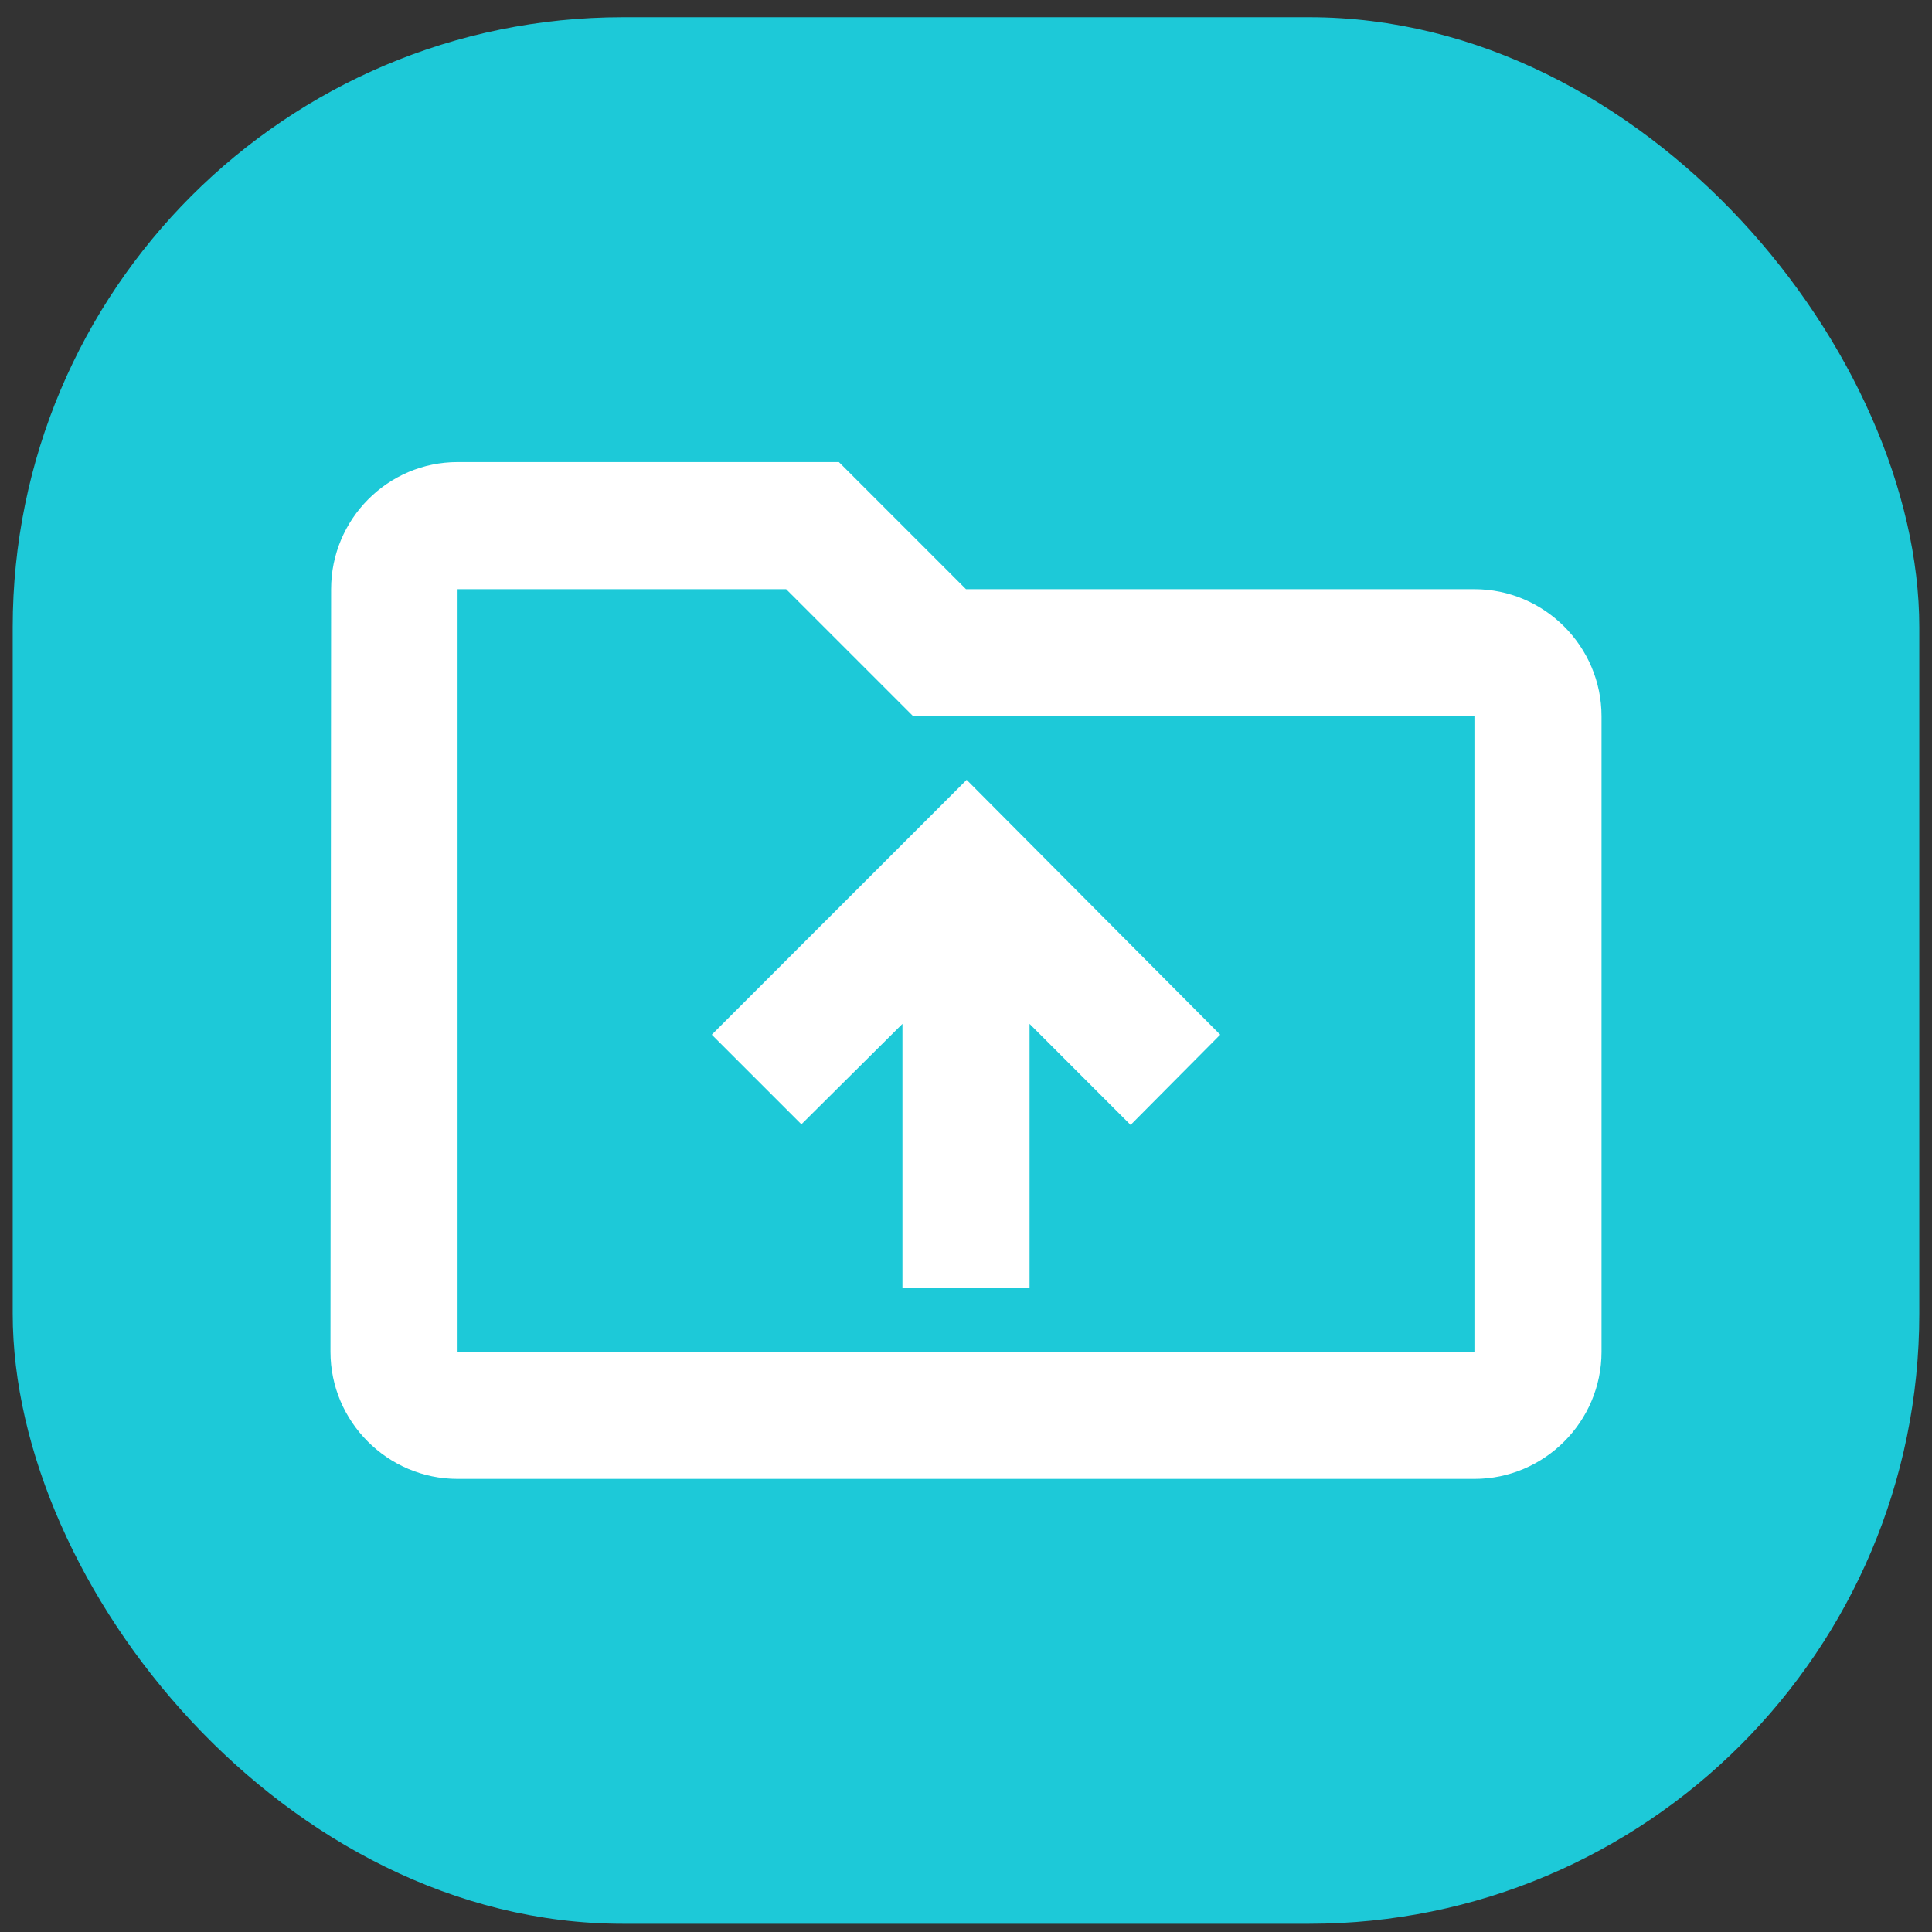
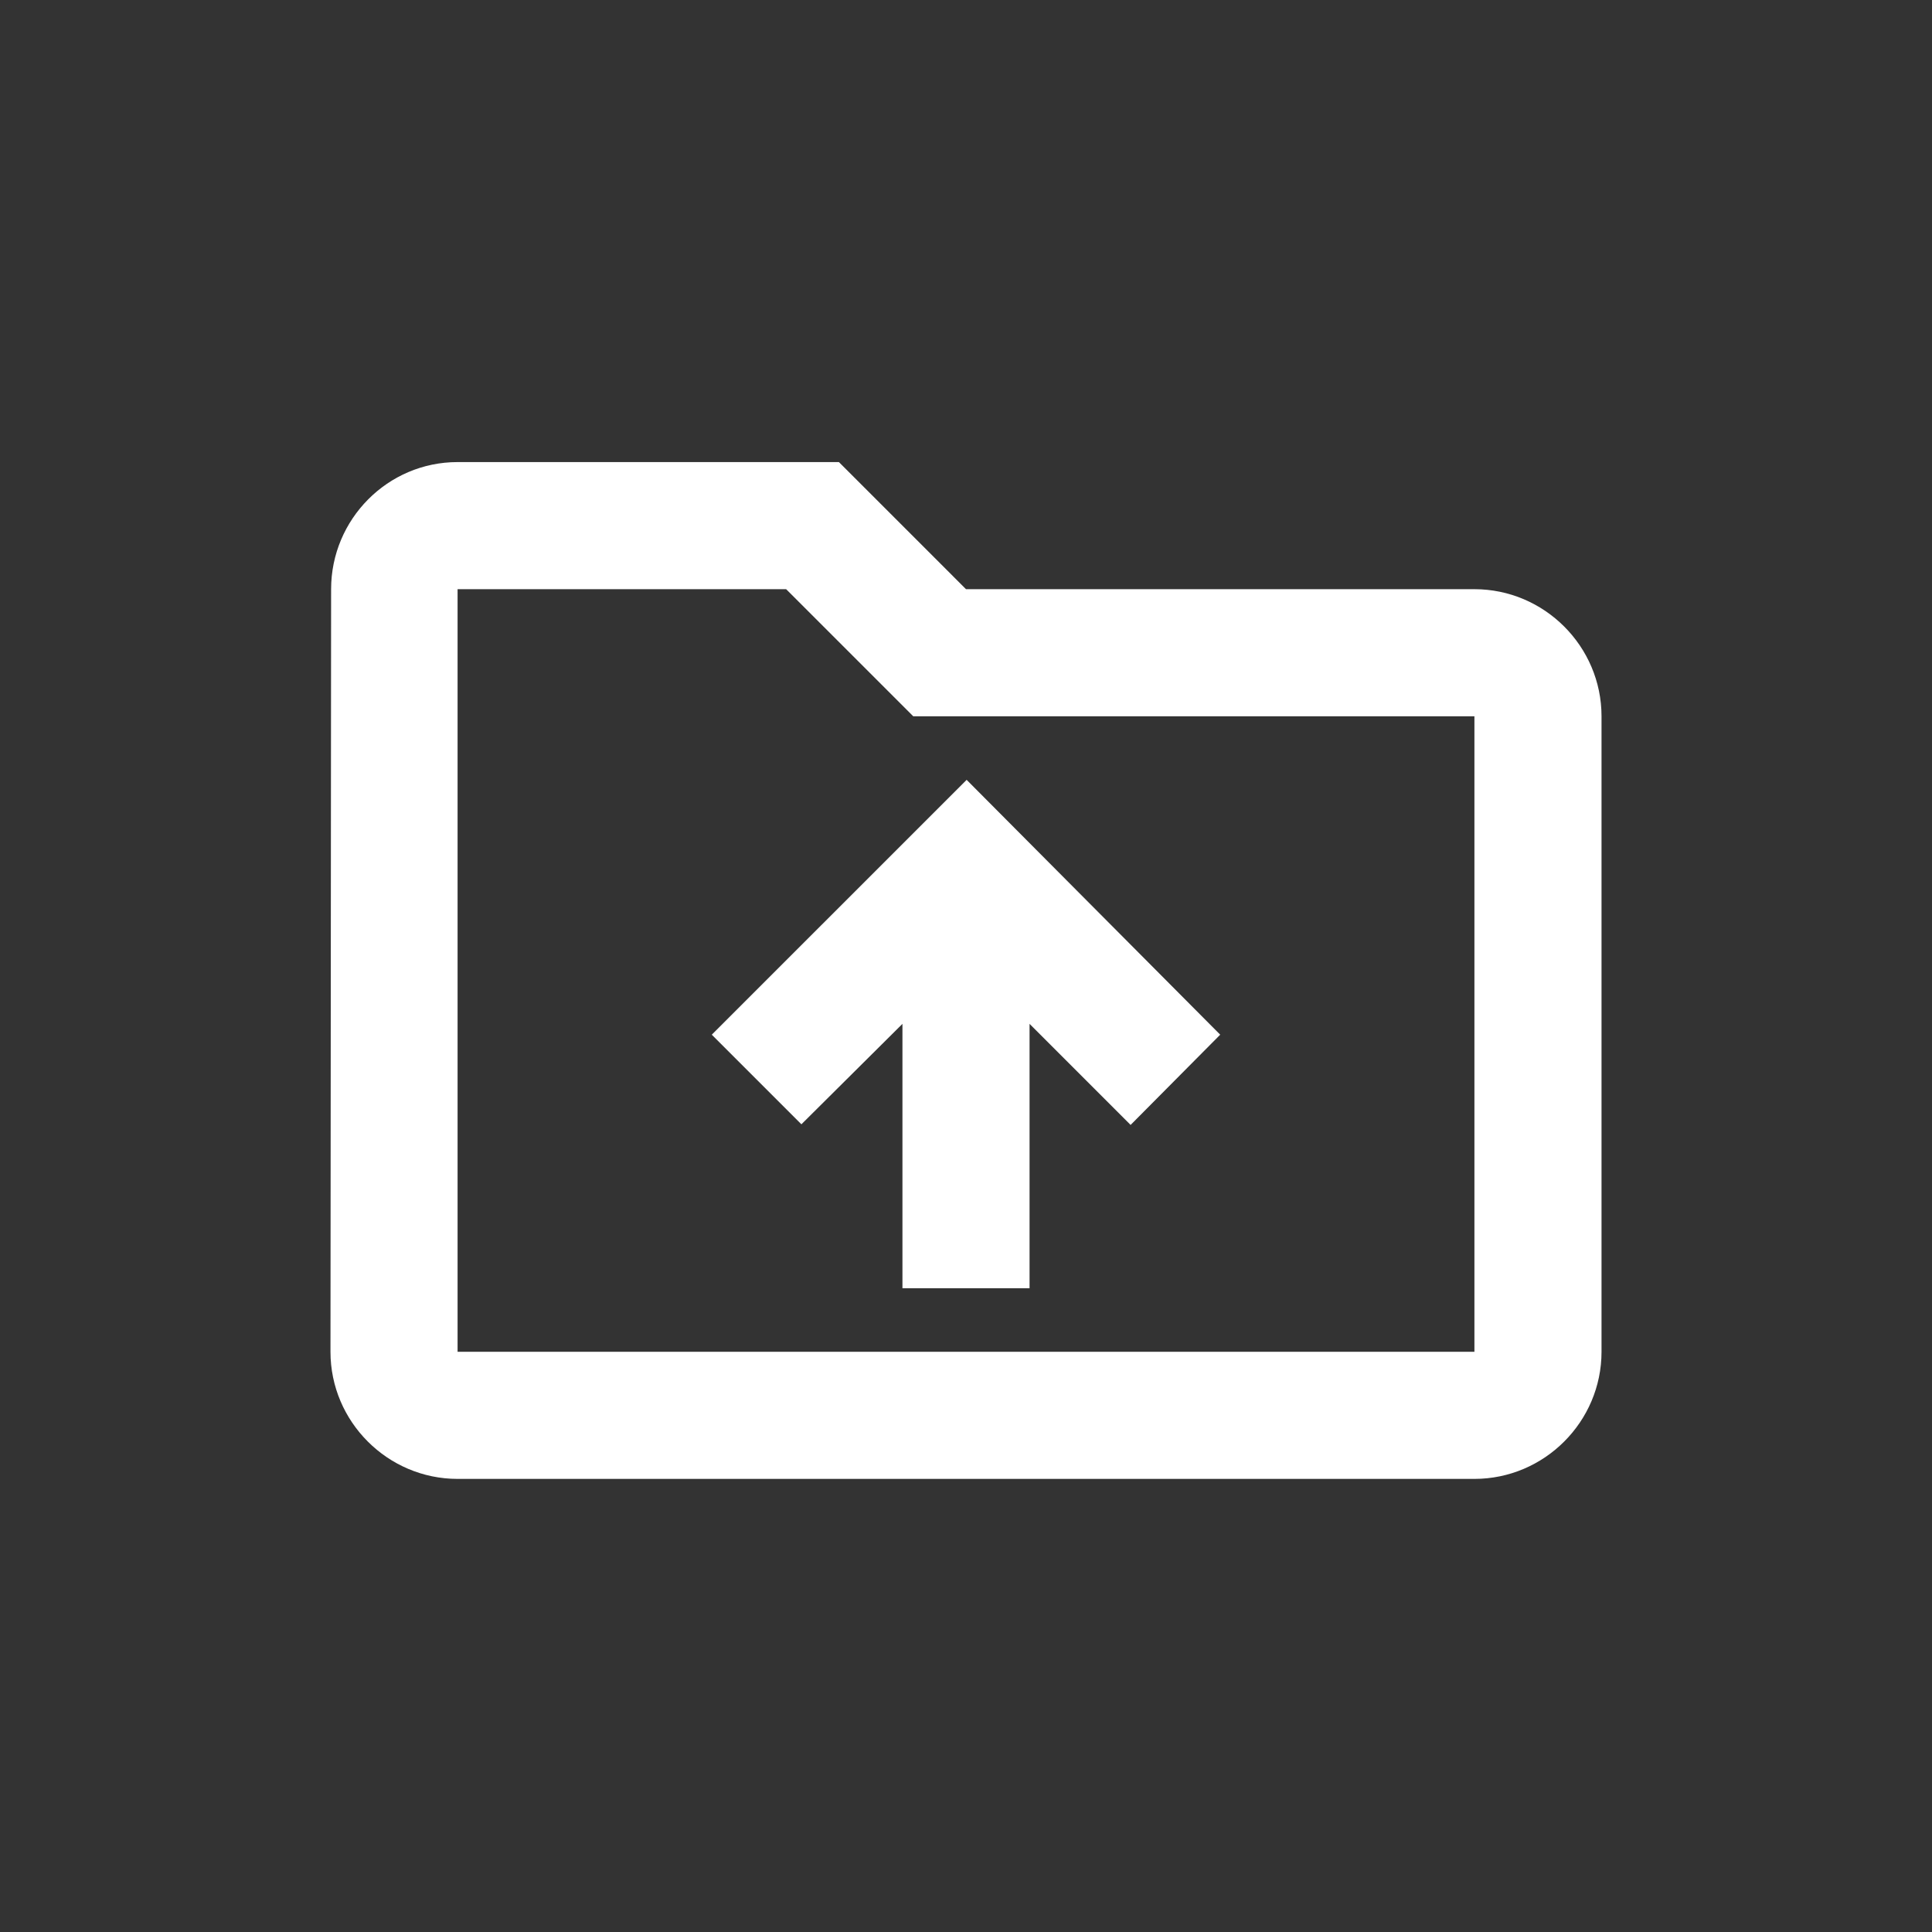
<svg xmlns="http://www.w3.org/2000/svg" width="76" height="76" viewBox="0 0 76 76" fill="none">
  <rect x="0" y="0" width="76" height="76" fill="#333333" stroke="none" />
-   <rect x="0.5" y="0.677" width="75" height="75" rx="24" fill="#1DC9D8" />
  <path d="M58 23.177H38L33 18.177H18C15.25 18.177 13.025 20.427 13.025 23.177L13 53.176C13 55.926 15.25 58.176 18 58.176H58C60.75 58.176 63 55.926 63 53.176V28.177C63 25.427 60.75 23.177 58 23.177ZM58 53.176H18V23.177H30.925L35.925 28.177H58V53.176ZM31.525 44.227L35.5 40.276V50.676H40.5V40.276L44.475 44.252L48 40.702L38.025 30.677L28 40.702L31.525 44.227Z" fill="white" />
</svg>